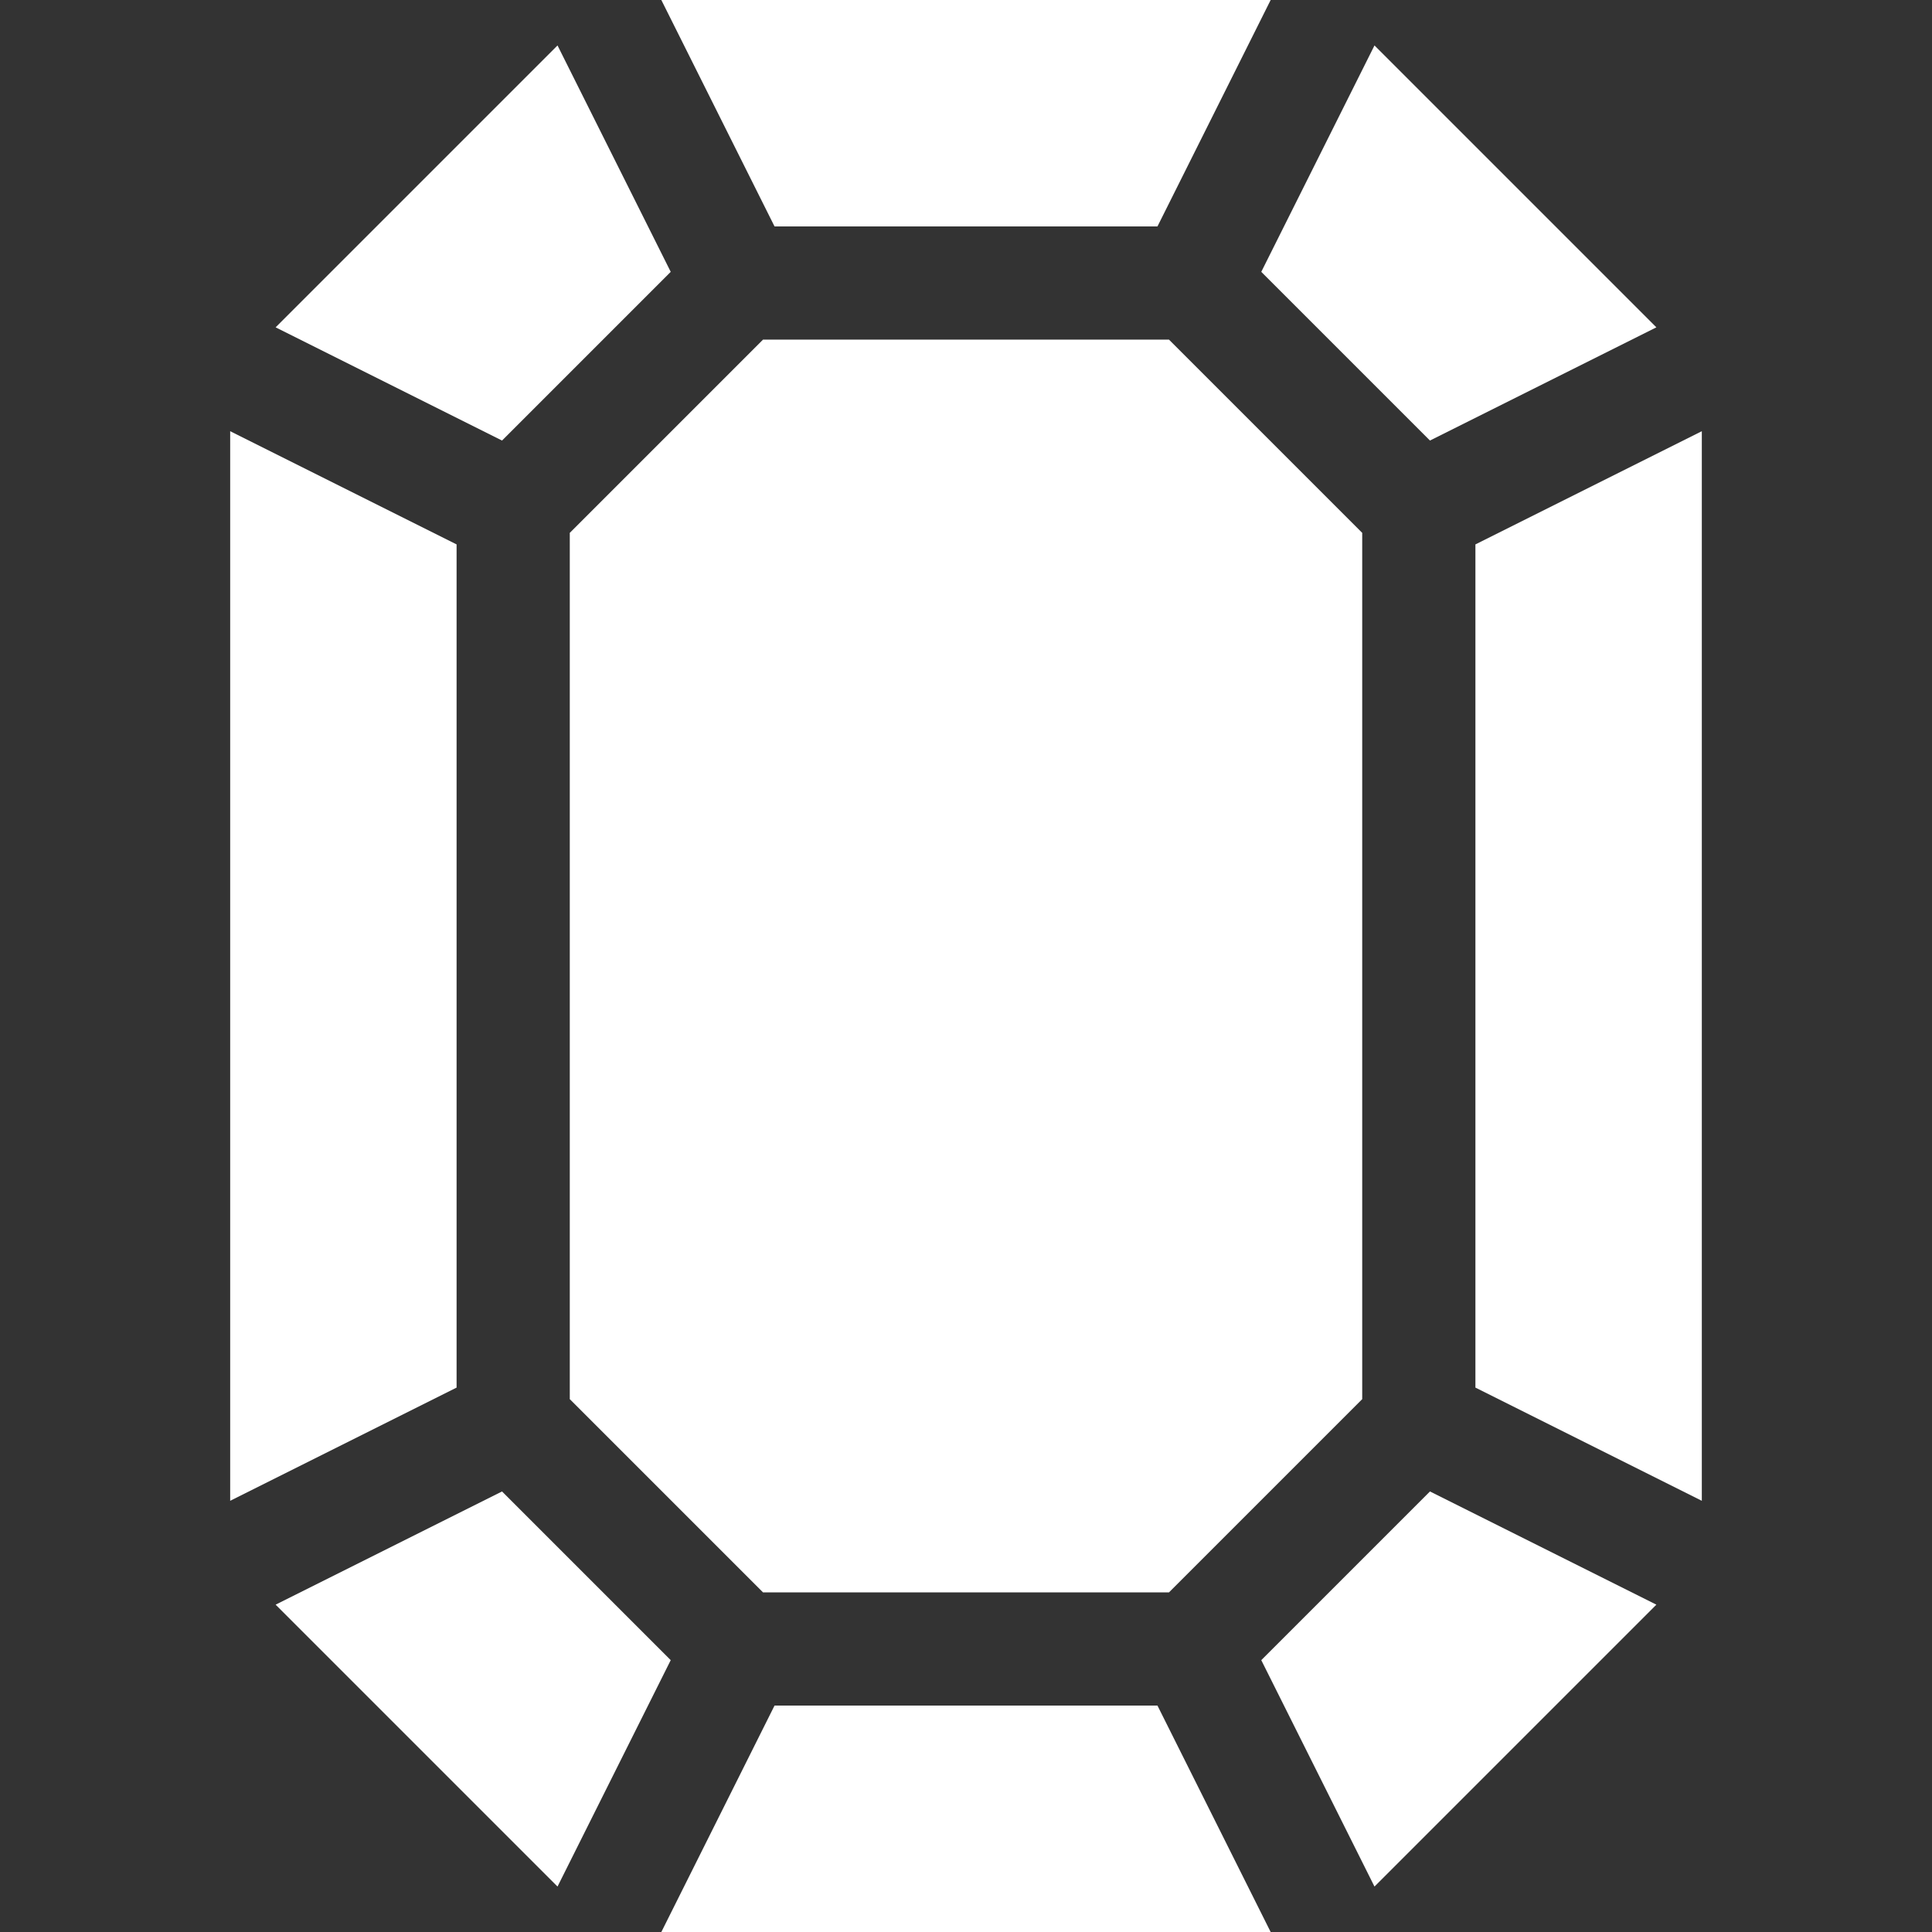
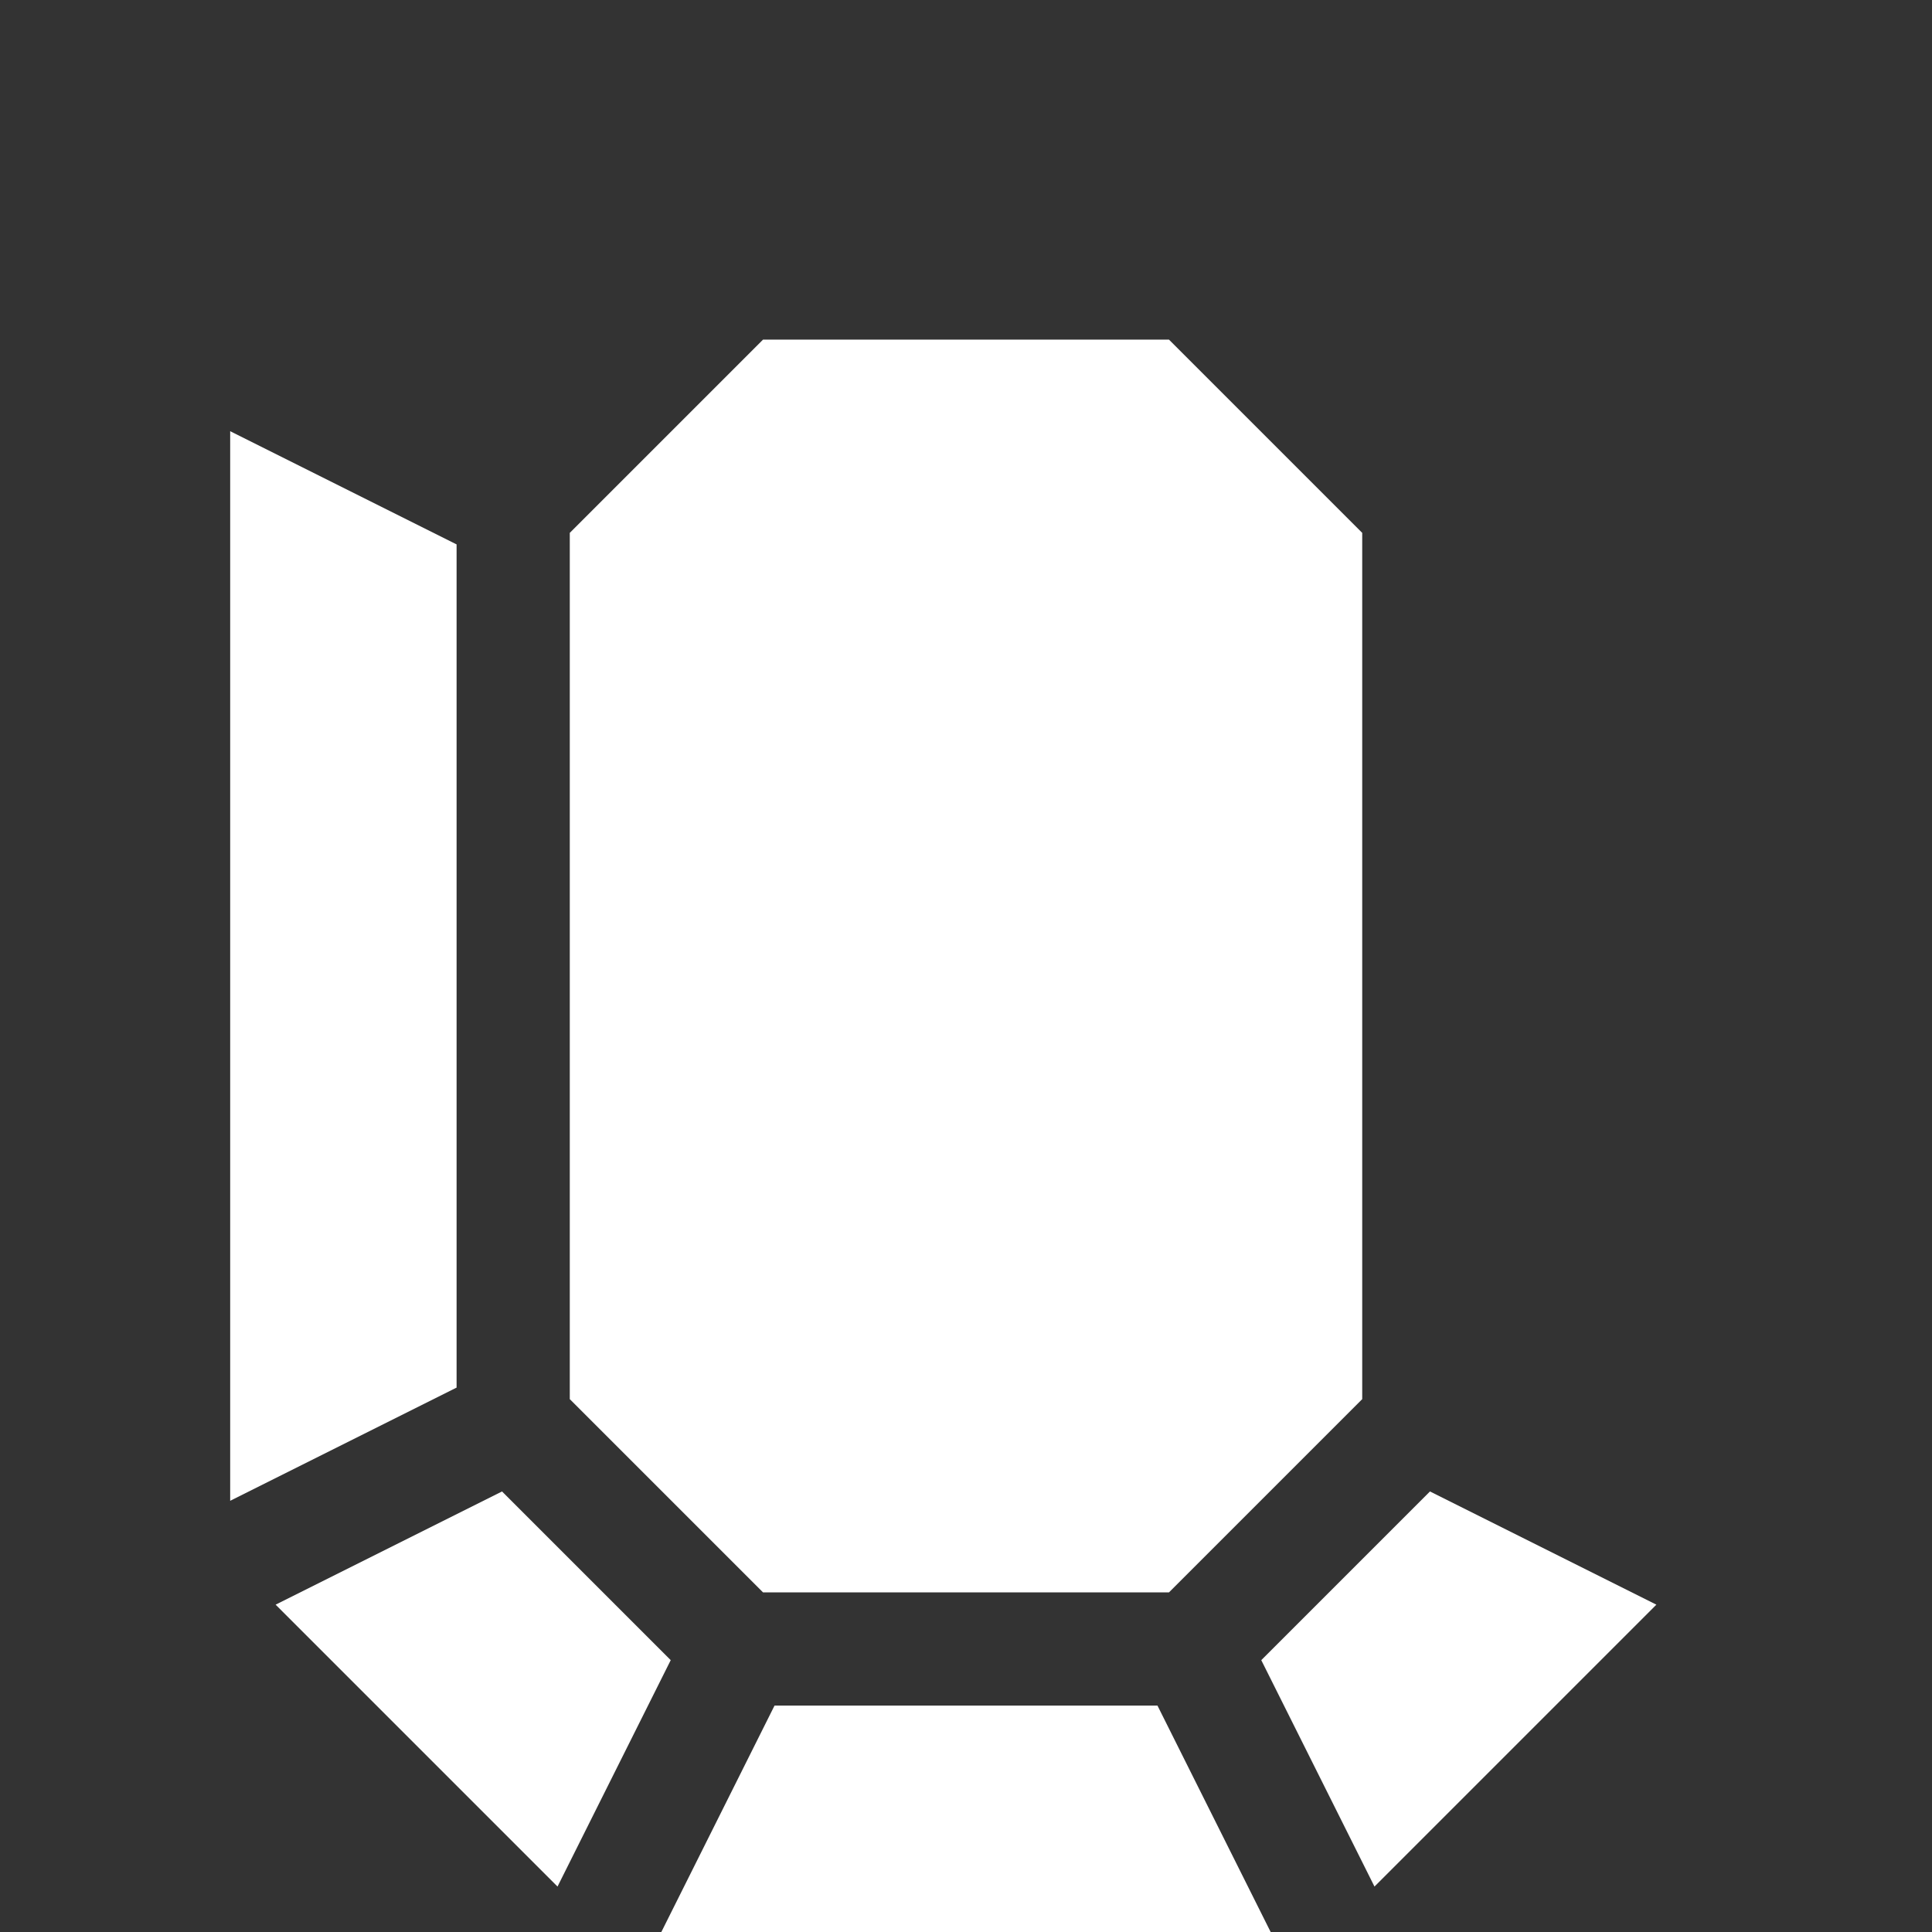
<svg xmlns="http://www.w3.org/2000/svg" version="1.1" id="Capa_1" x="0px" y="0px" viewBox="0 0 512 512" style="enable-background:new 0 0 512 512;" xml:space="preserve" fill="white">
  <rect x="0" y="0" width="512" height="512" fill="#333333" stroke="none" />
  <g>
    <g>
      <polygon points="61,114.272 61,397.728 121,367.728 121,144.272   " />
    </g>
  </g>
  <g>
    <g>
-       <polygon points="391,144.272 391,367.728 451,397.728 451,114.272   " />
-     </g>
+       </g>
  </g>
  <g>
    <g>
      <polygon points="133.041,395.252 73.041,425.252 147.748,499.959 177.748,439.959   " />
    </g>
  </g>
  <g>
    <g>
      <polygon points="378.959,395.252 334.252,439.959 364.252,499.959 438.959,425.252   " />
    </g>
  </g>
  <g>
    <g>
-       <polygon points="147.748,12.041 73.041,86.748 133.041,116.748 177.748,72.041   " />
-     </g>
+       </g>
  </g>
  <g>
    <g>
-       <polygon points="364.254,12.043 334.252,72.041 378.959,116.748 438.959,86.748   " />
-     </g>
+       </g>
  </g>
  <g>
    <g>
      <polygon points="306.742,452 205.258,452 175.263,512 336.737,512   " />
    </g>
  </g>
  <g>
    <g>
-       <polygon points="175.261,0 205.258,60 306.742,60 336.739,0   " />
-     </g>
+       </g>
  </g>
  <g>
    <g>
      <polygon points="309.789,90 202.211,90 151,141.211 151,370.789 202.211,422 309.789,422 361,370.789 361,141.211   " />
    </g>
  </g>
  <g>
</g>
  <g>
</g>
  <g>
</g>
  <g>
</g>
  <g>
</g>
  <g>
</g>
  <g>
</g>
  <g>
</g>
  <g>
</g>
  <g>
</g>
  <g>
</g>
  <g>
</g>
  <g>
</g>
  <g>
</g>
  <g>
</g>
</svg>